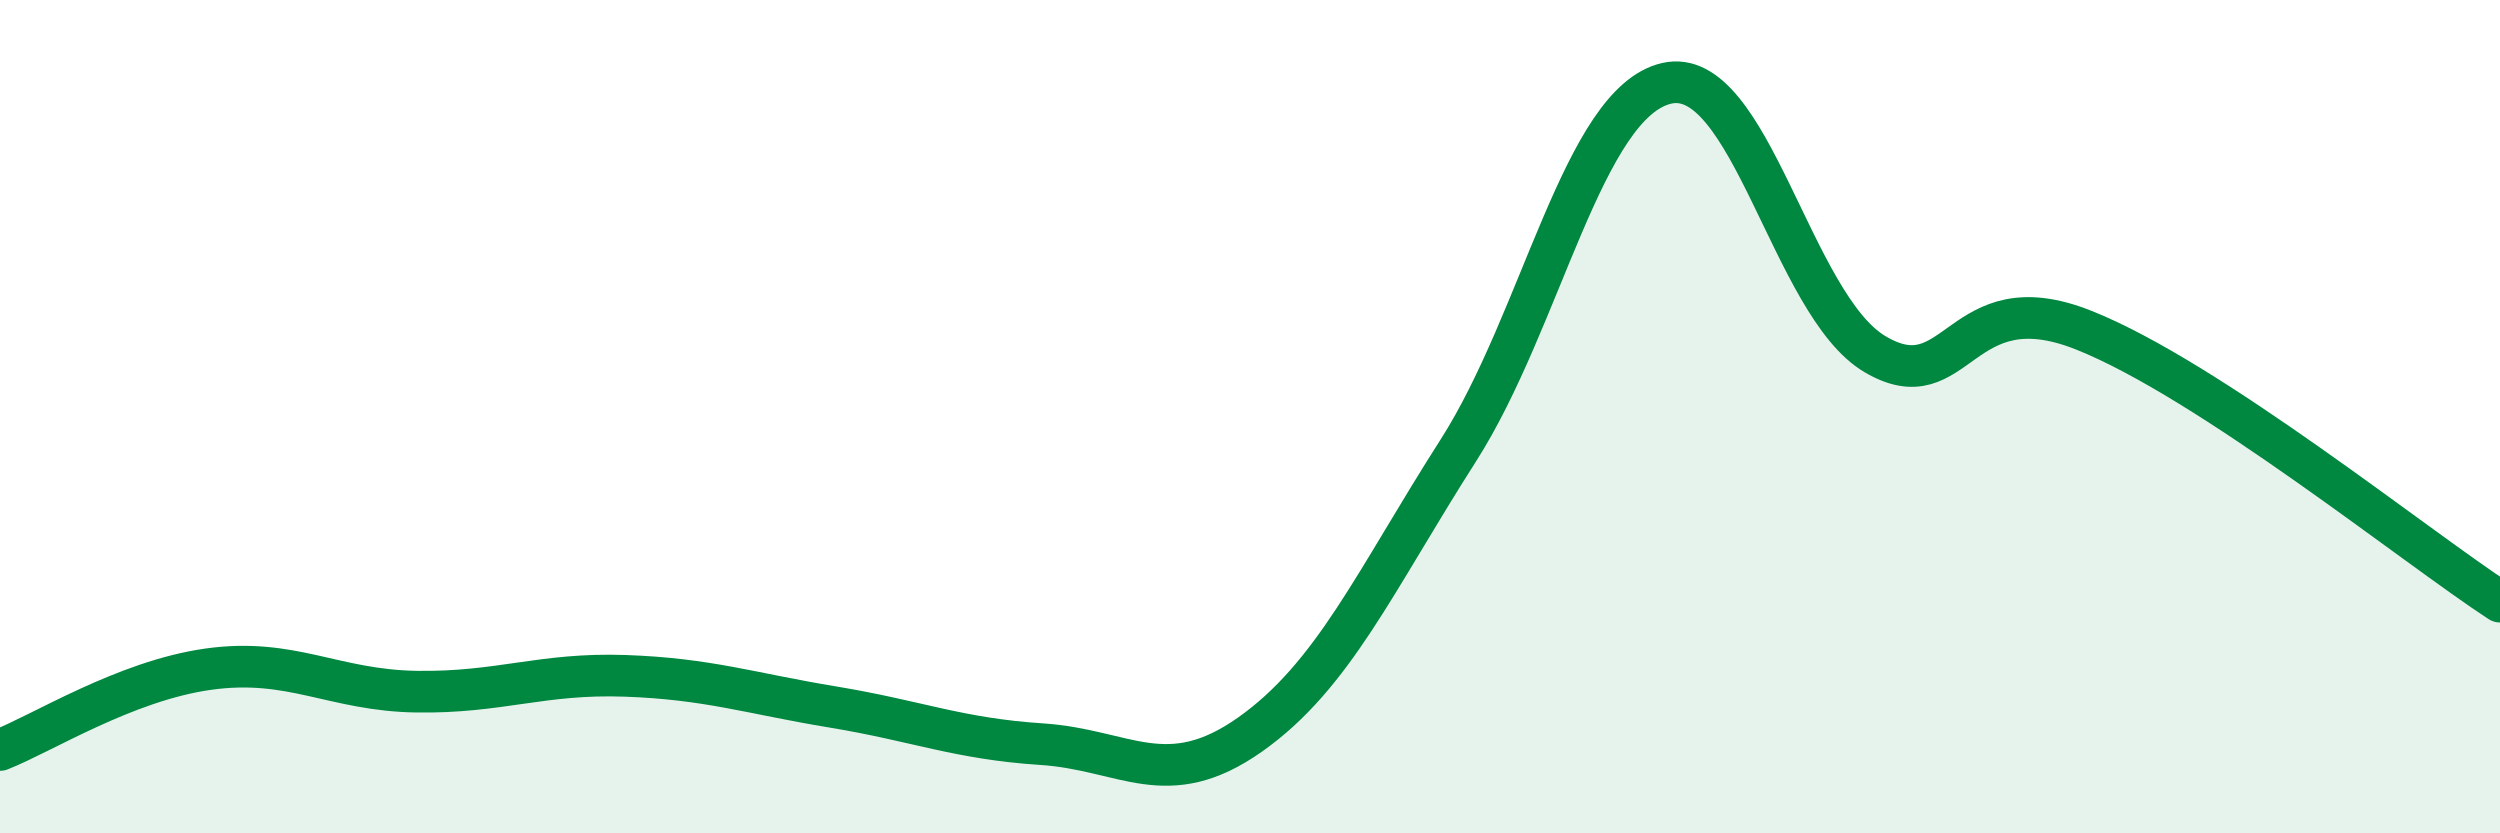
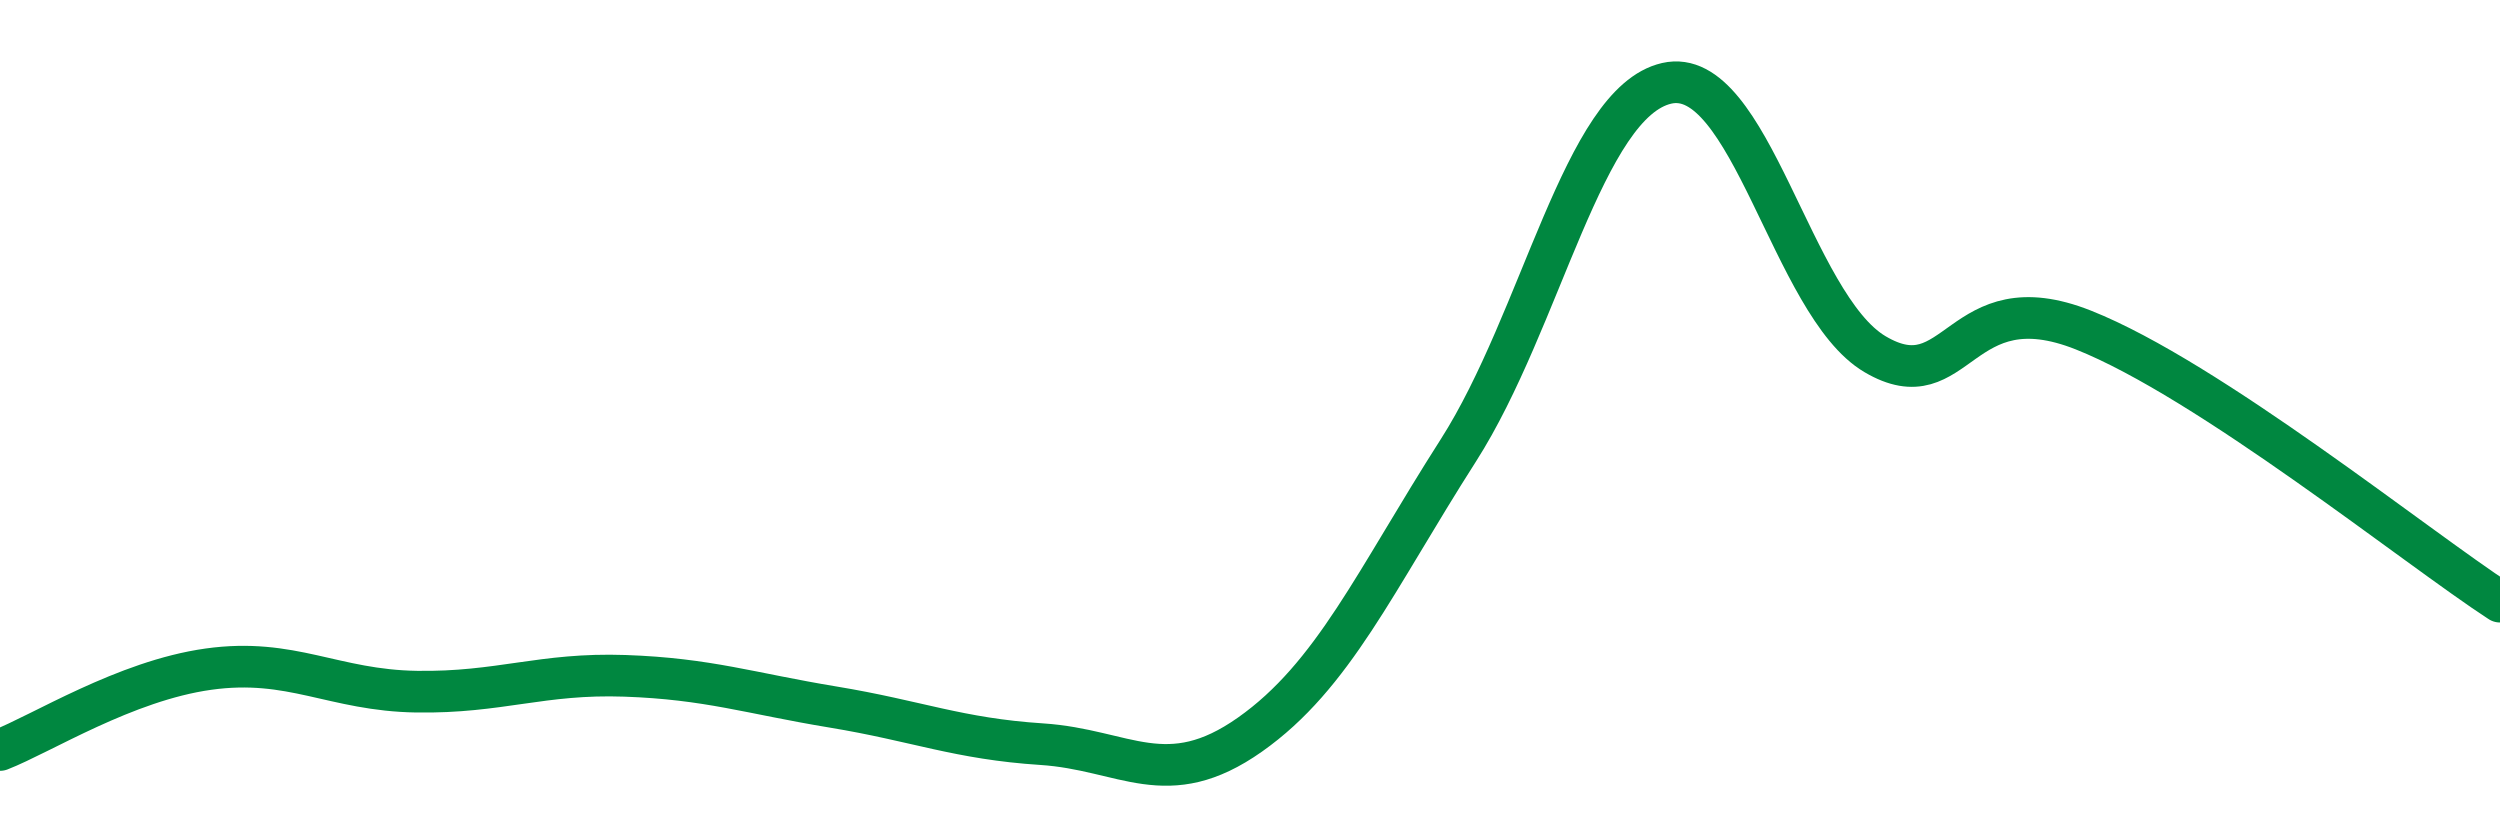
<svg xmlns="http://www.w3.org/2000/svg" width="60" height="20" viewBox="0 0 60 20">
-   <path d="M 0,18 C 1,17.61 3,16.34 5,16.06 C 7,15.78 8,16.57 10,16.6 C 12,16.63 13,16.15 15,16.22 C 17,16.29 18,16.64 20,16.97 C 22,17.3 23,17.73 25,17.86 C 27,17.99 28,19.04 30,17.63 C 32,16.22 33,13.94 35,10.81 C 37,7.68 38,2.46 40,2 C 42,1.54 43,7.32 45,8.5 C 47,9.68 47,6.73 50,7.92 C 53,9.11 58,13.14 60,14.44L60 20L0 20Z" fill="#008740" opacity="0.1" stroke-linecap="round" stroke-linejoin="round" />
  <path d="M 0,18 C 1,17.61 3,16.34 5,16.06 C 7,15.78 8,16.57 10,16.6 C 12,16.63 13,16.15 15,16.22 C 17,16.29 18,16.64 20,16.97 C 22,17.3 23,17.73 25,17.86 C 27,17.99 28,19.04 30,17.63 C 32,16.22 33,13.94 35,10.81 C 37,7.68 38,2.46 40,2 C 42,1.54 43,7.32 45,8.5 C 47,9.68 47,6.73 50,7.92 C 53,9.11 58,13.14 60,14.44" stroke="#008740" stroke-width="1" fill="none" stroke-linecap="round" stroke-linejoin="round" />
</svg>